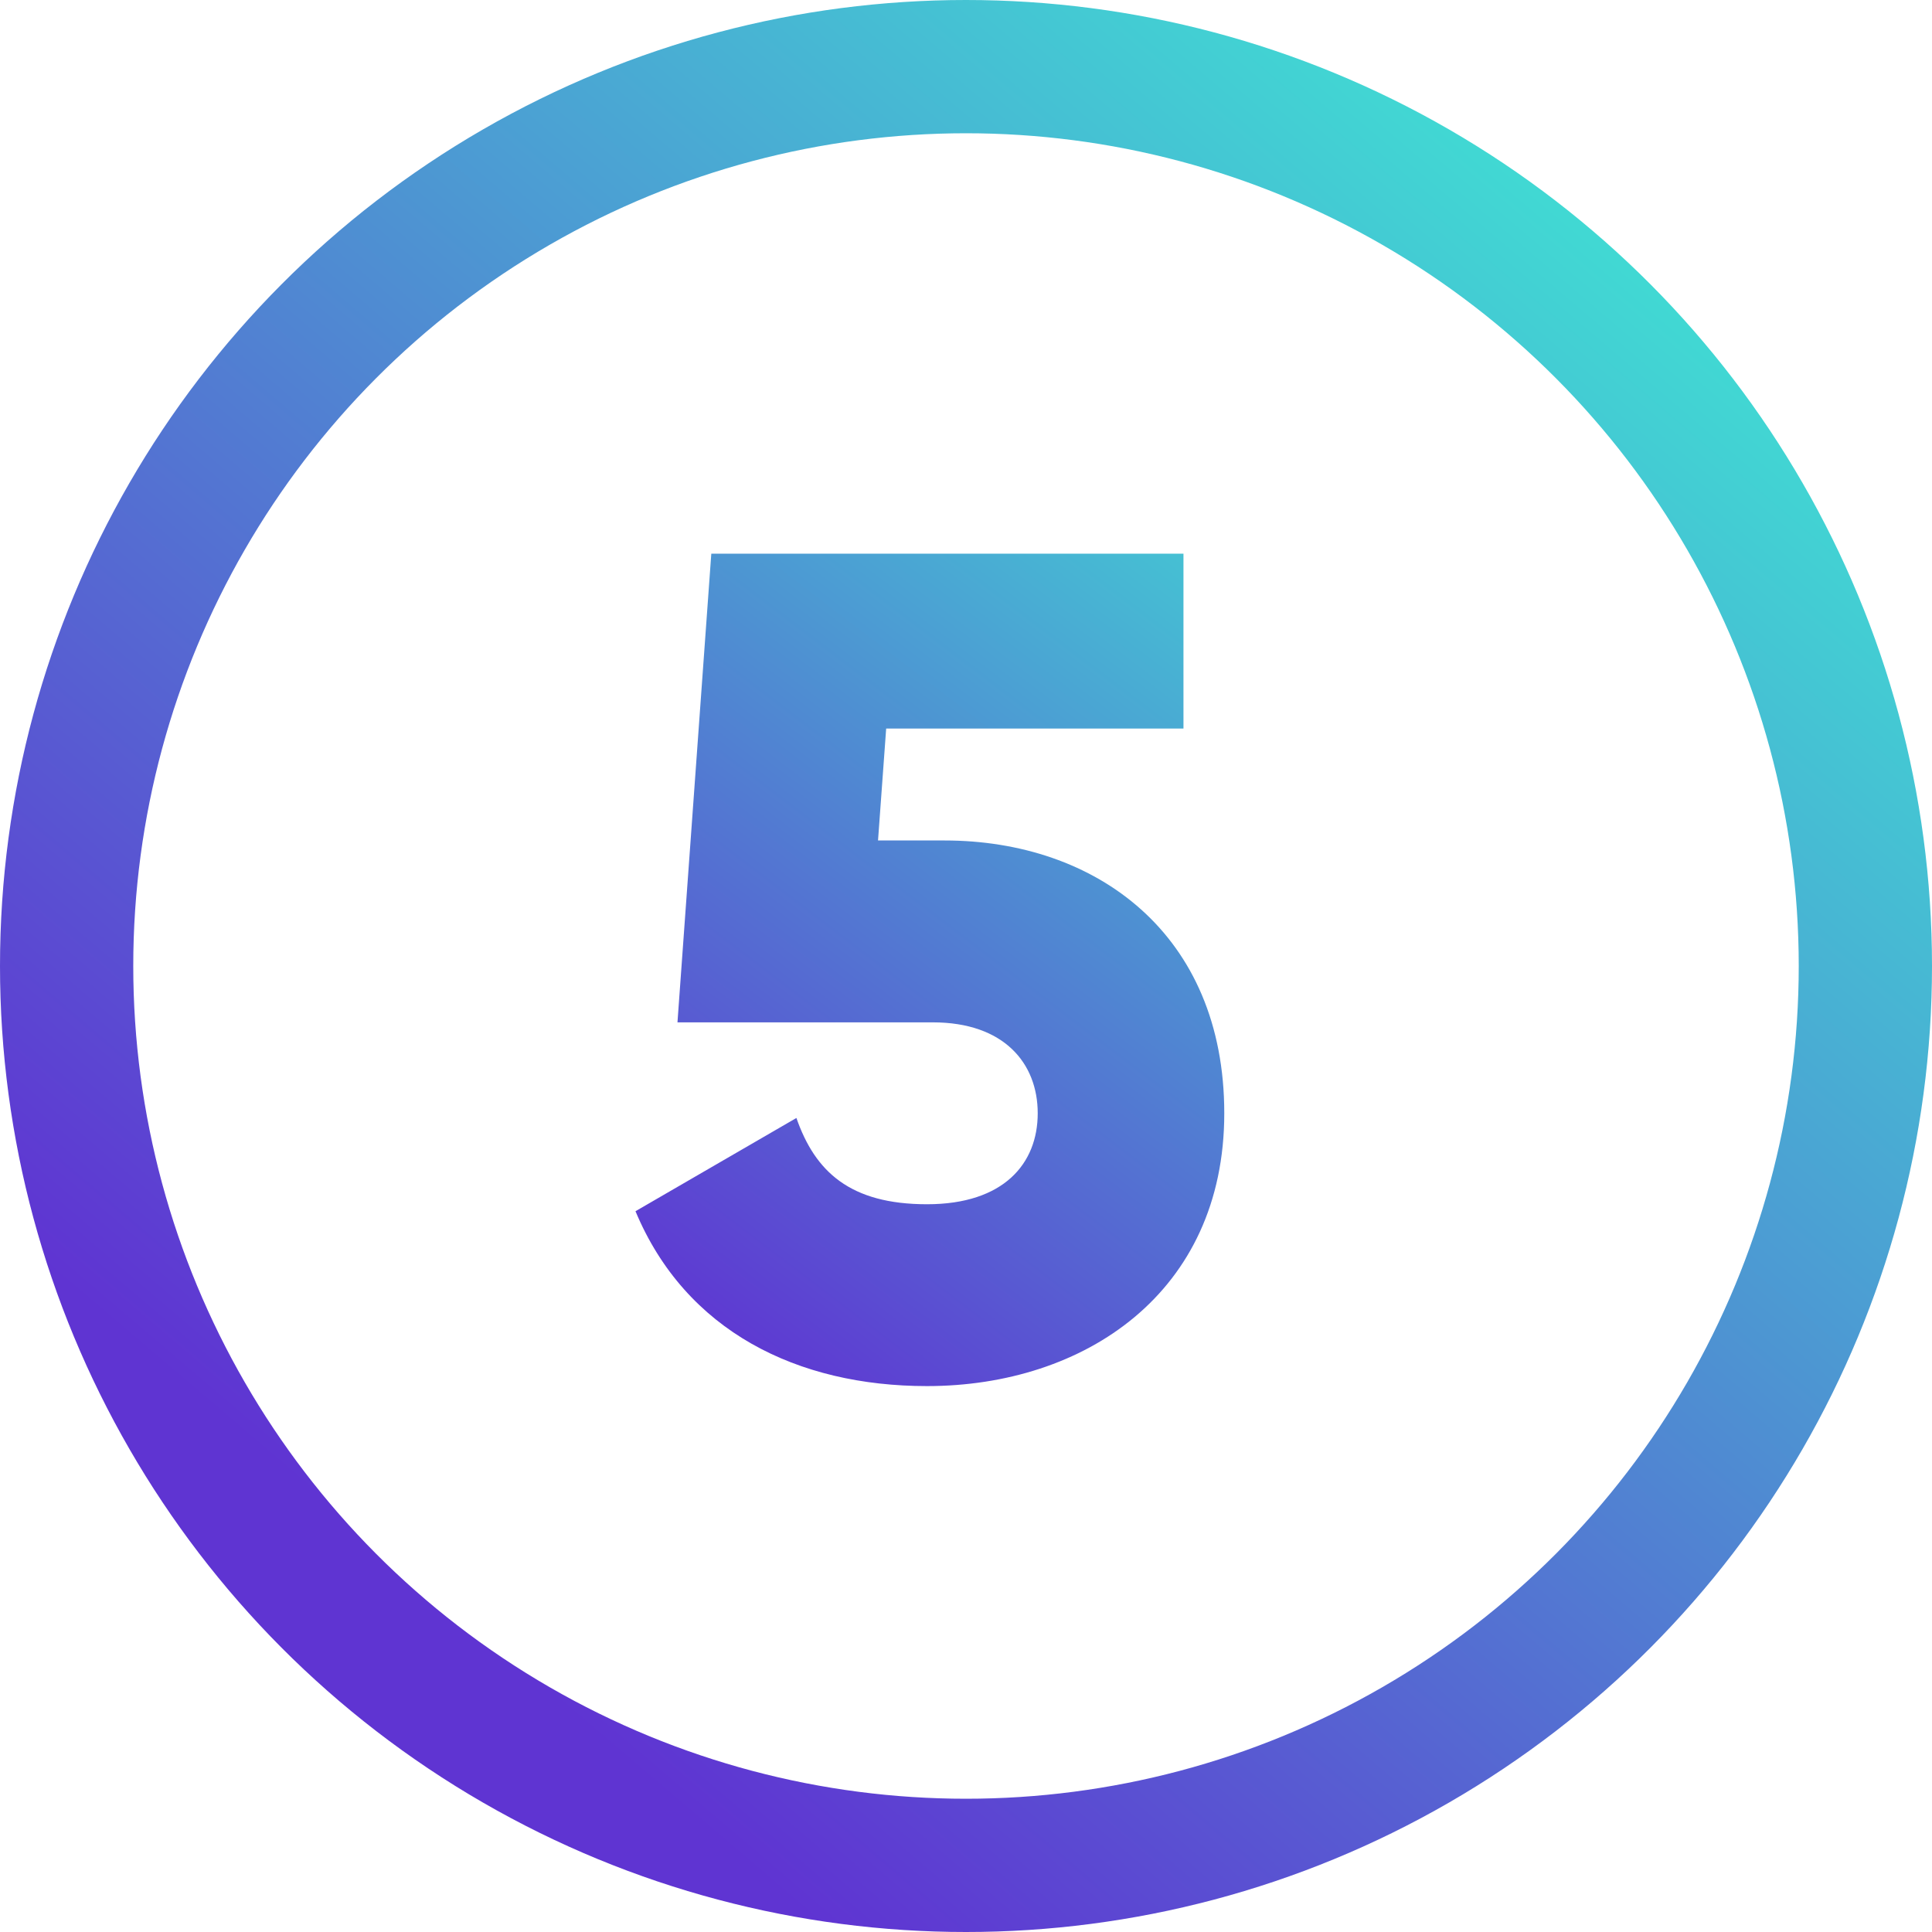
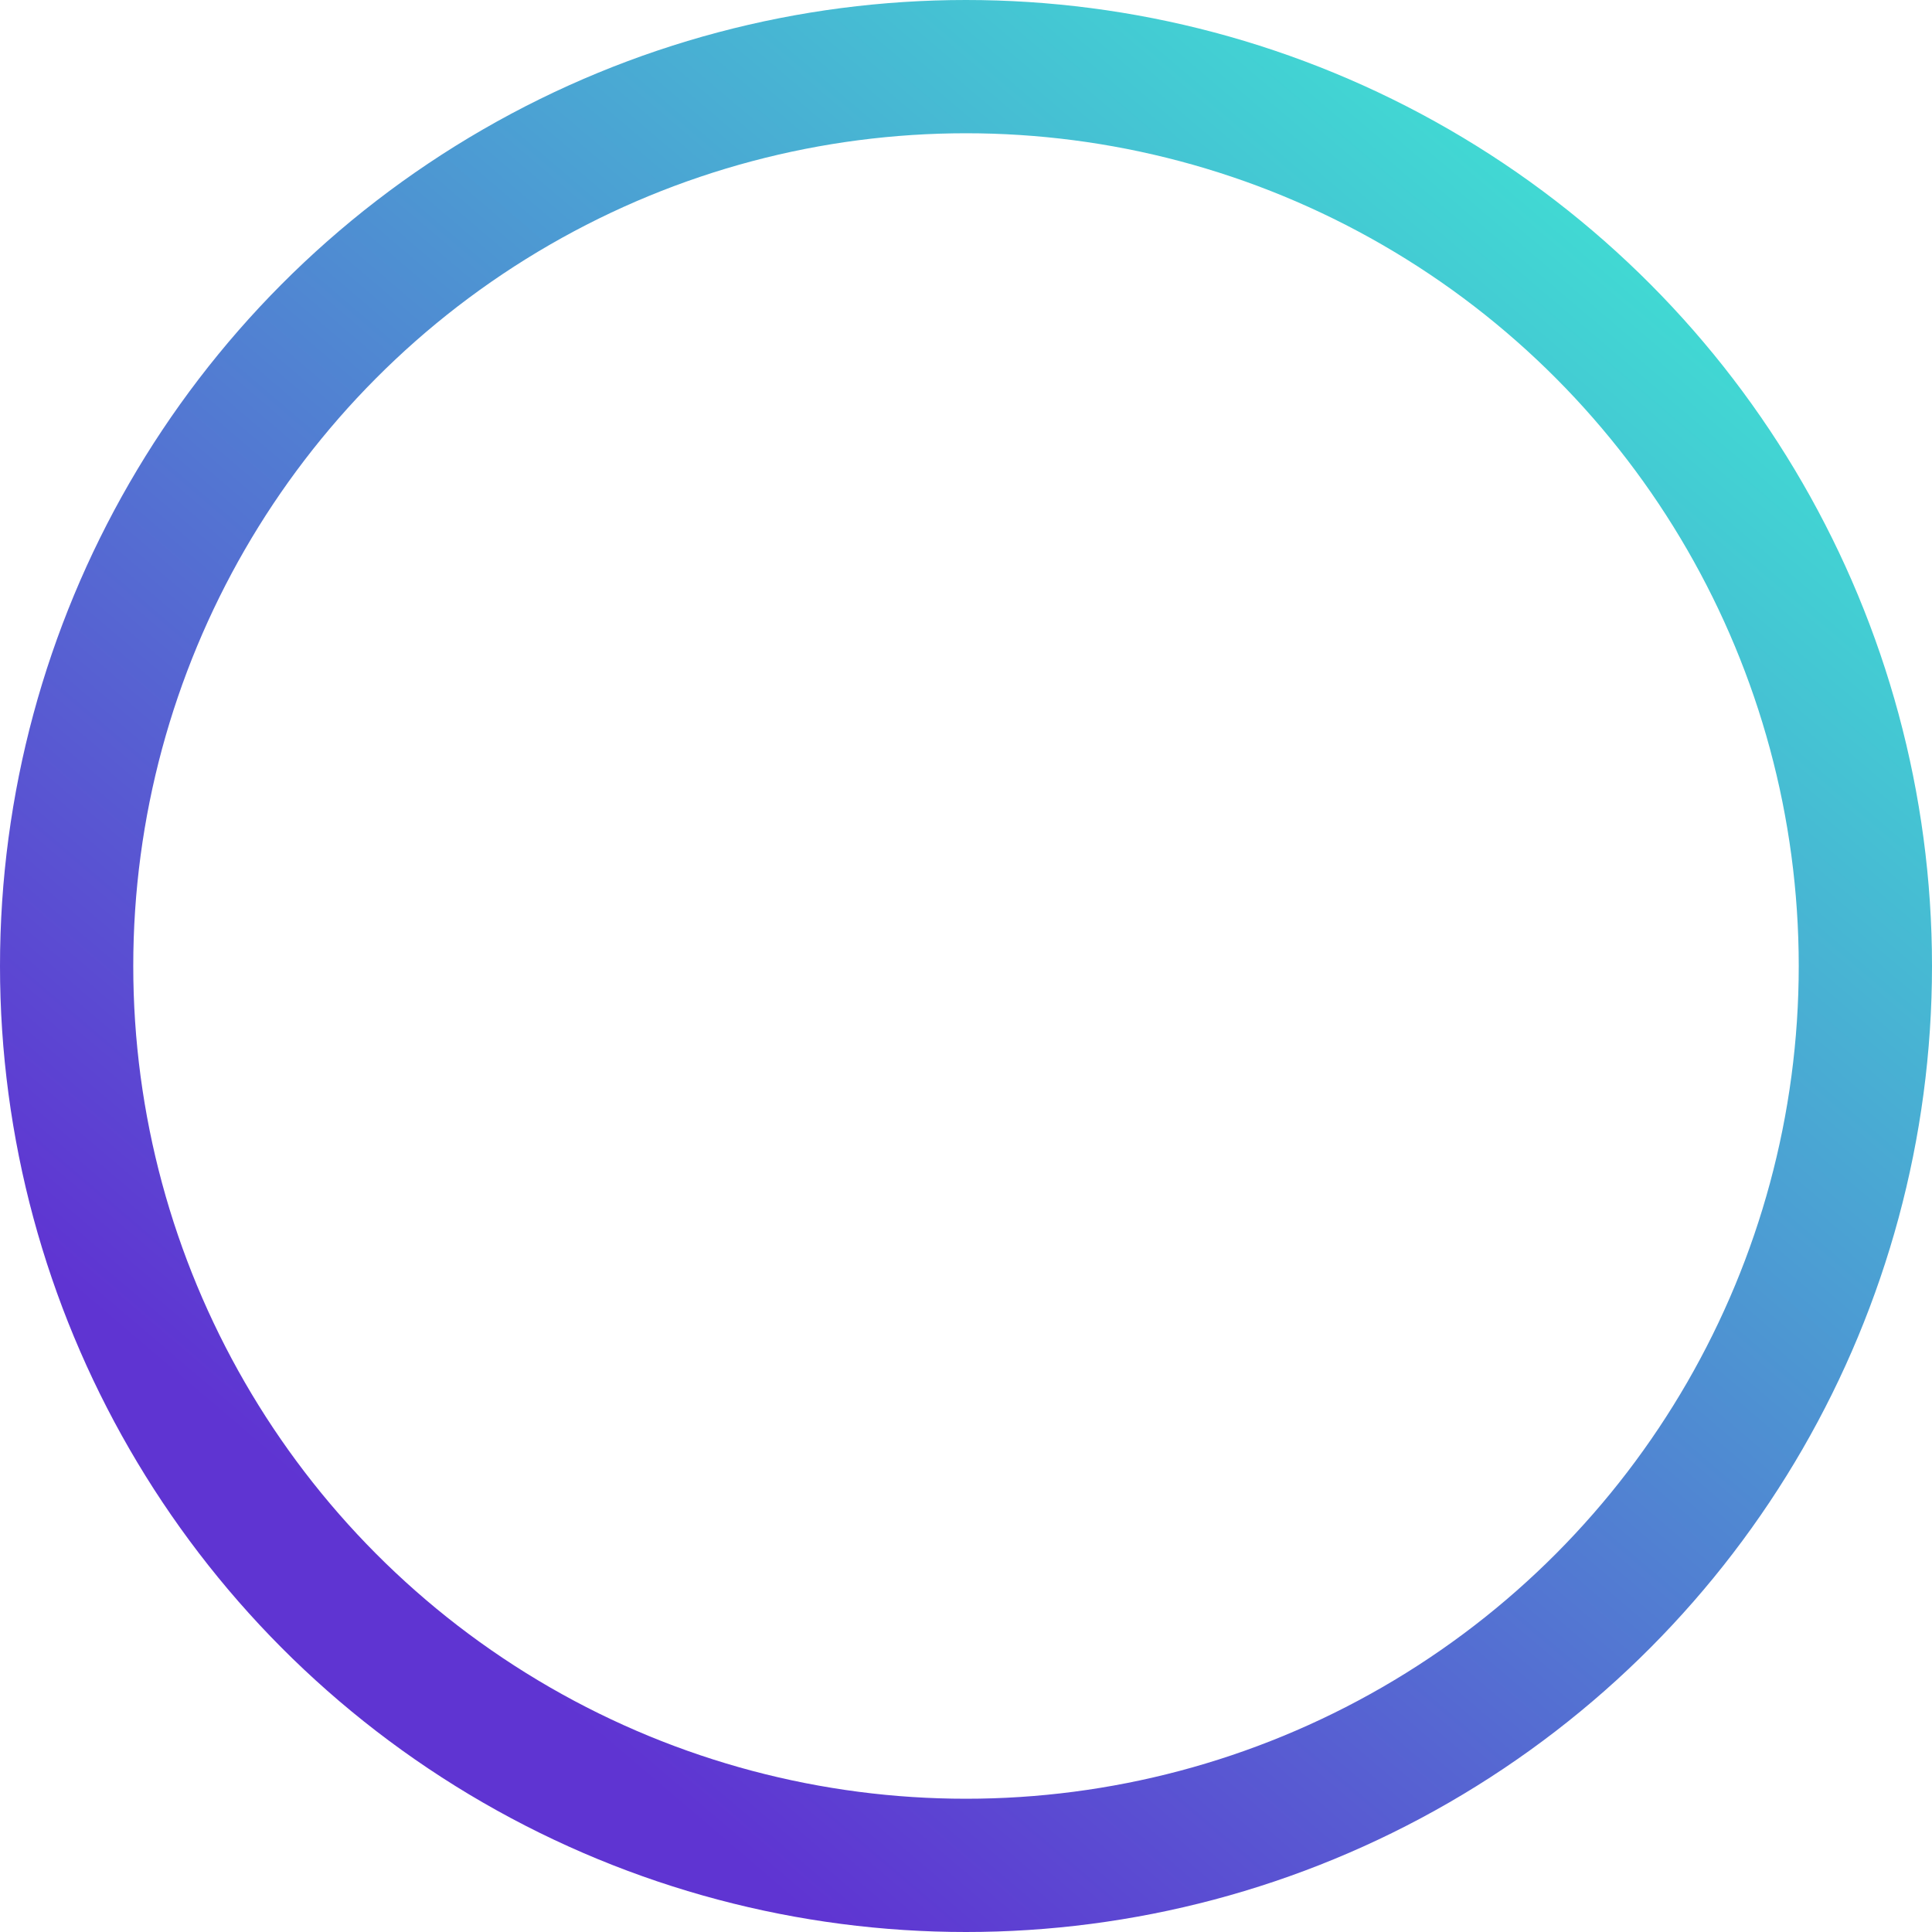
<svg xmlns="http://www.w3.org/2000/svg" width="41" height="41" viewBox="0 0 41 41" fill="none">
-   <path d="M20.043 17.836C23.259 17.836 25.981 19.816 25.981 23.626C25.981 27.436 23.012 29.415 19.672 29.415C16.925 29.415 14.55 28.252 13.486 25.704L16.901 23.725C17.297 24.863 18.039 25.556 19.672 25.556C21.305 25.556 22.022 24.69 22.022 23.626C22.022 22.562 21.305 21.696 19.796 21.696H14.377L15.095 11.75H25.115V15.461H18.806L18.633 17.836H20.043Z" fill="url(#paint0_linear_3502_12084)" />
  <circle cx="20.5" cy="20.5" r="19.086" stroke="url(#paint1_linear_3502_12084)" stroke-width="2.828" />
  <defs>
    <linearGradient id="paint0_linear_3502_12084" x1="9.141" y1="24.473" x2="26.543" y2="1.632" gradientUnits="userSpaceOnUse">
      <stop stop-color="#5F34D2" />
      <stop offset="1" stop-color="#3AFFD3" />
    </linearGradient>
    <linearGradient id="paint1_linear_3502_12084" x1="4.241" y1="29.69" x2="34.638" y2="-6.009" gradientUnits="userSpaceOnUse">
      <stop stop-color="#5F34D2" />
      <stop offset="1" stop-color="#3AFFD3" />
    </linearGradient>
  </defs>
</svg>